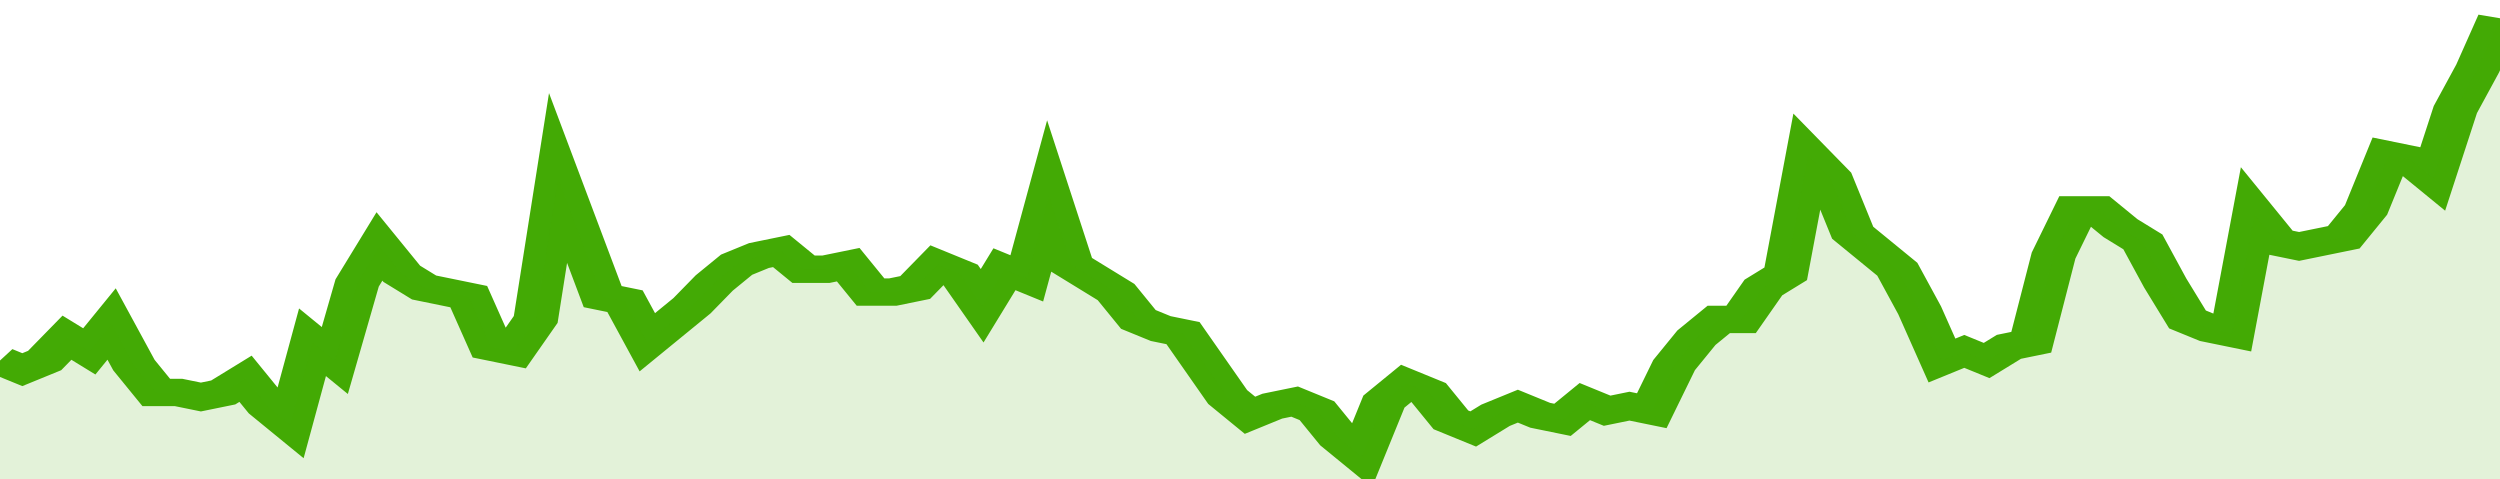
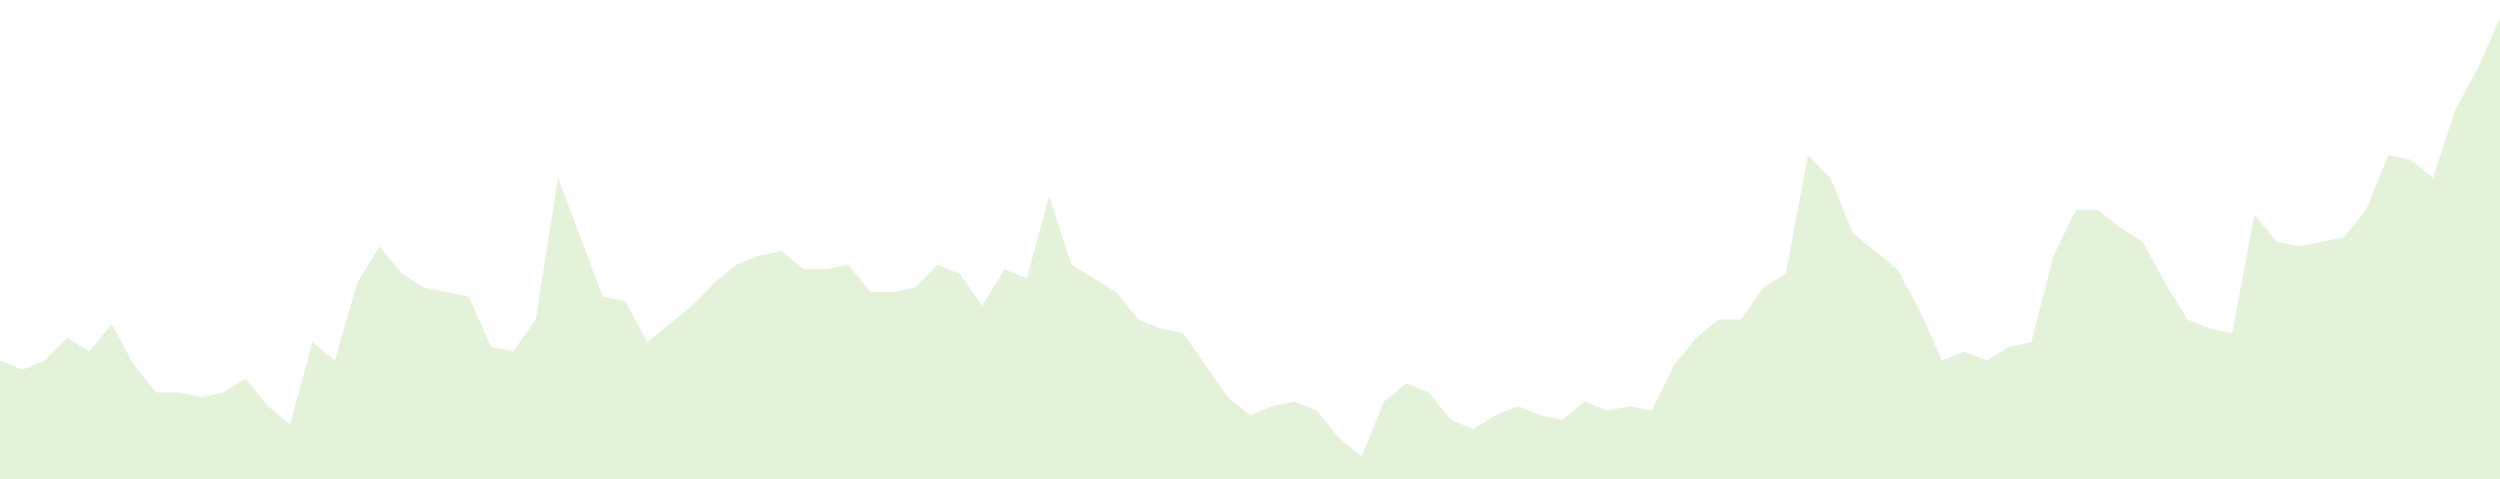
<svg xmlns="http://www.w3.org/2000/svg" viewBox="0 0 336 105" width="120" height="23" preserveAspectRatio="none">
-   <polyline fill="none" stroke="#43AA05" stroke-width="6" points="0, 79 3, 81 6, 79 9, 74 12, 77 15, 71 18, 80 21, 86 24, 86 27, 87 30, 86 33, 83 36, 89 39, 93 42, 75 45, 79 48, 62 51, 54 54, 60 57, 63 60, 64 63, 65 66, 76 69, 77 72, 70 75, 39 78, 52 81, 65 84, 66 87, 75 90, 71 93, 67 96, 62 99, 58 102, 56 105, 55 108, 59 111, 59 114, 58 117, 64 120, 64 123, 63 126, 58 129, 60 132, 67 135, 59 138, 61 141, 43 144, 58 147, 61 150, 64 153, 70 156, 72 159, 73 162, 80 165, 87 168, 91 171, 89 174, 88 177, 90 180, 96 183, 100 186, 88 189, 84 192, 86 195, 92 198, 94 201, 91 204, 89 207, 91 210, 92 213, 88 216, 90 219, 89 222, 90 225, 80 228, 74 231, 70 234, 70 237, 63 240, 60 243, 34 246, 39 249, 51 252, 55 255, 59 258, 68 261, 79 264, 77 267, 79 270, 76 273, 75 276, 56 279, 46 282, 46 285, 50 288, 53 291, 62 294, 70 297, 72 300, 73 303, 47 306, 53 309, 54 312, 53 315, 52 318, 46 321, 34 324, 35 327, 39 330, 24 333, 15 336, 4 336, 4 "> </polyline>
  <polygon fill="#43AA05" opacity="0.15" points="0, 105 0, 79 3, 81 6, 79 9, 74 12, 77 15, 71 18, 80 21, 86 24, 86 27, 87 30, 86 33, 83 36, 89 39, 93 42, 75 45, 79 48, 62 51, 54 54, 60 57, 63 60, 64 63, 65 66, 76 69, 77 72, 70 75, 39 78, 52 81, 65 84, 66 87, 75 90, 71 93, 67 96, 62 99, 58 102, 56 105, 55 108, 59 111, 59 114, 58 117, 64 120, 64 123, 63 126, 58 129, 60 132, 67 135, 59 138, 61 141, 43 144, 58 147, 61 150, 64 153, 70 156, 72 159, 73 162, 80 165, 87 168, 91 171, 89 174, 88 177, 90 180, 96 183, 100 186, 88 189, 84 192, 86 195, 92 198, 94 201, 91 204, 89 207, 91 210, 92 213, 88 216, 90 219, 89 222, 90 225, 80 228, 74 231, 70 234, 70 237, 63 240, 60 243, 34 246, 39 249, 51 252, 55 255, 59 258, 68 261, 79 264, 77 267, 79 270, 76 273, 75 276, 56 279, 46 282, 46 285, 50 288, 53 291, 62 294, 70 297, 72 300, 73 303, 47 306, 53 309, 54 312, 53 315, 52 318, 46 321, 34 324, 35 327, 39 330, 24 333, 15 336, 4 336, 105 " />
</svg>